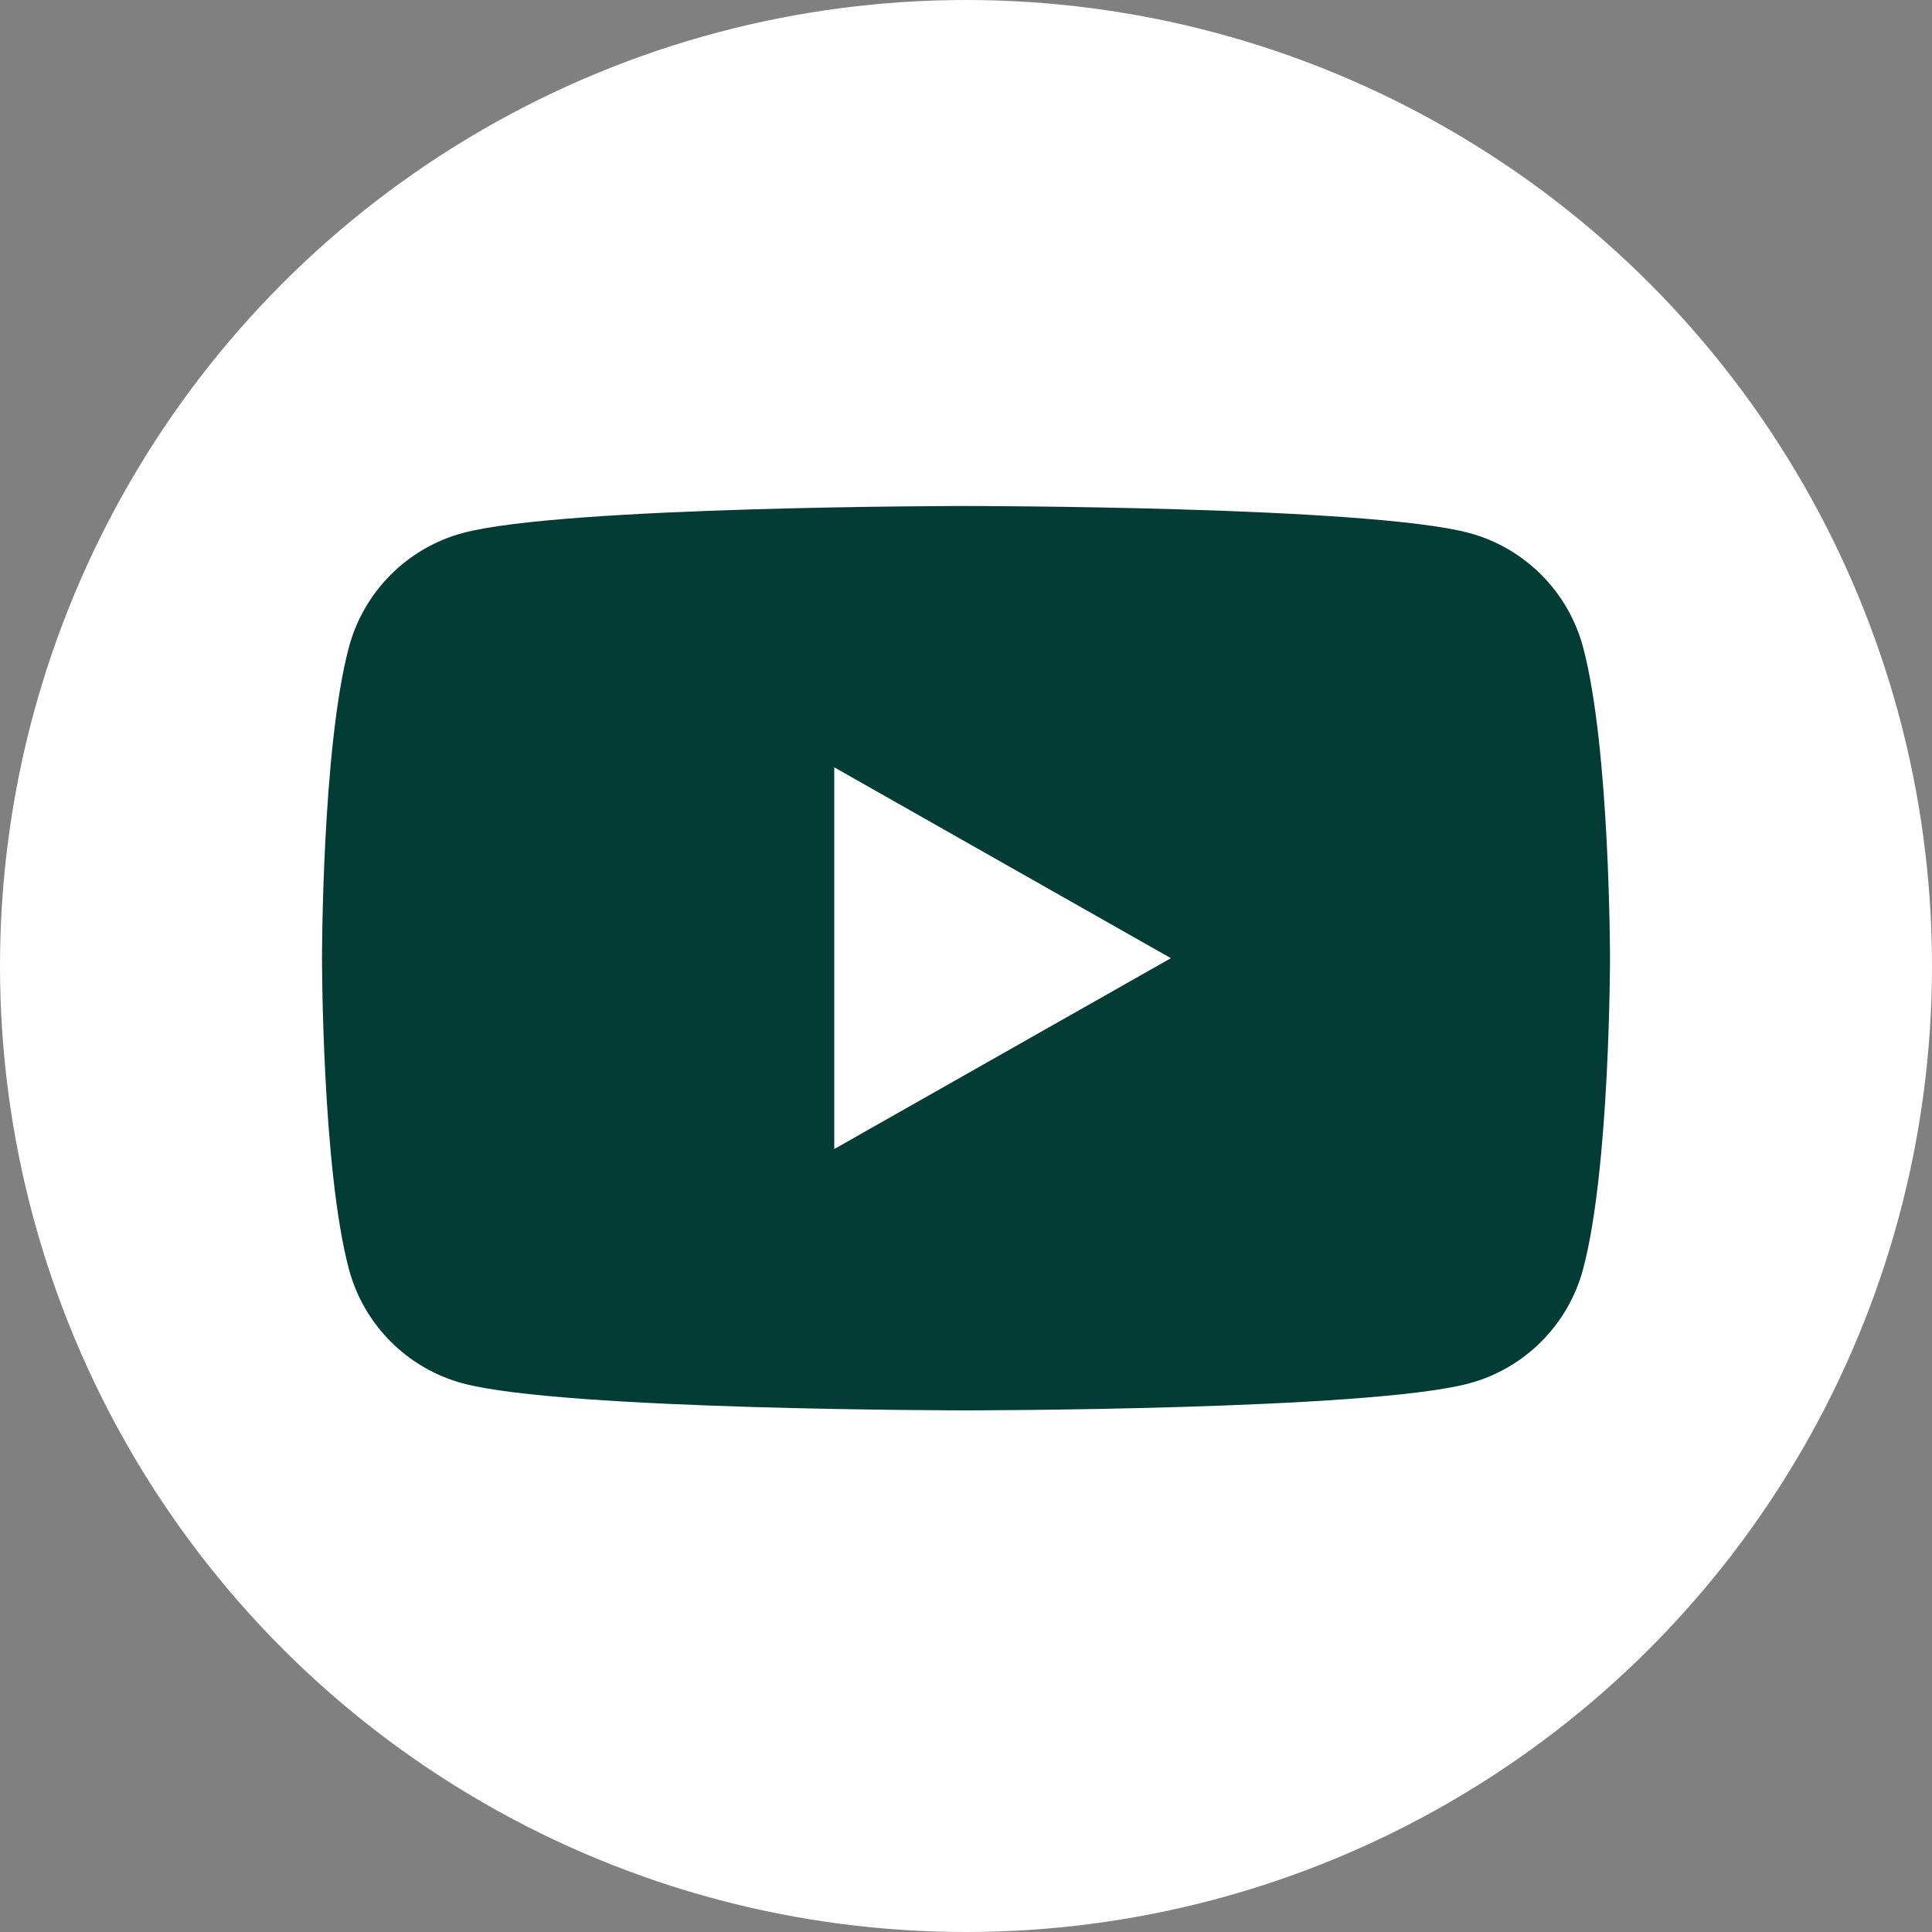
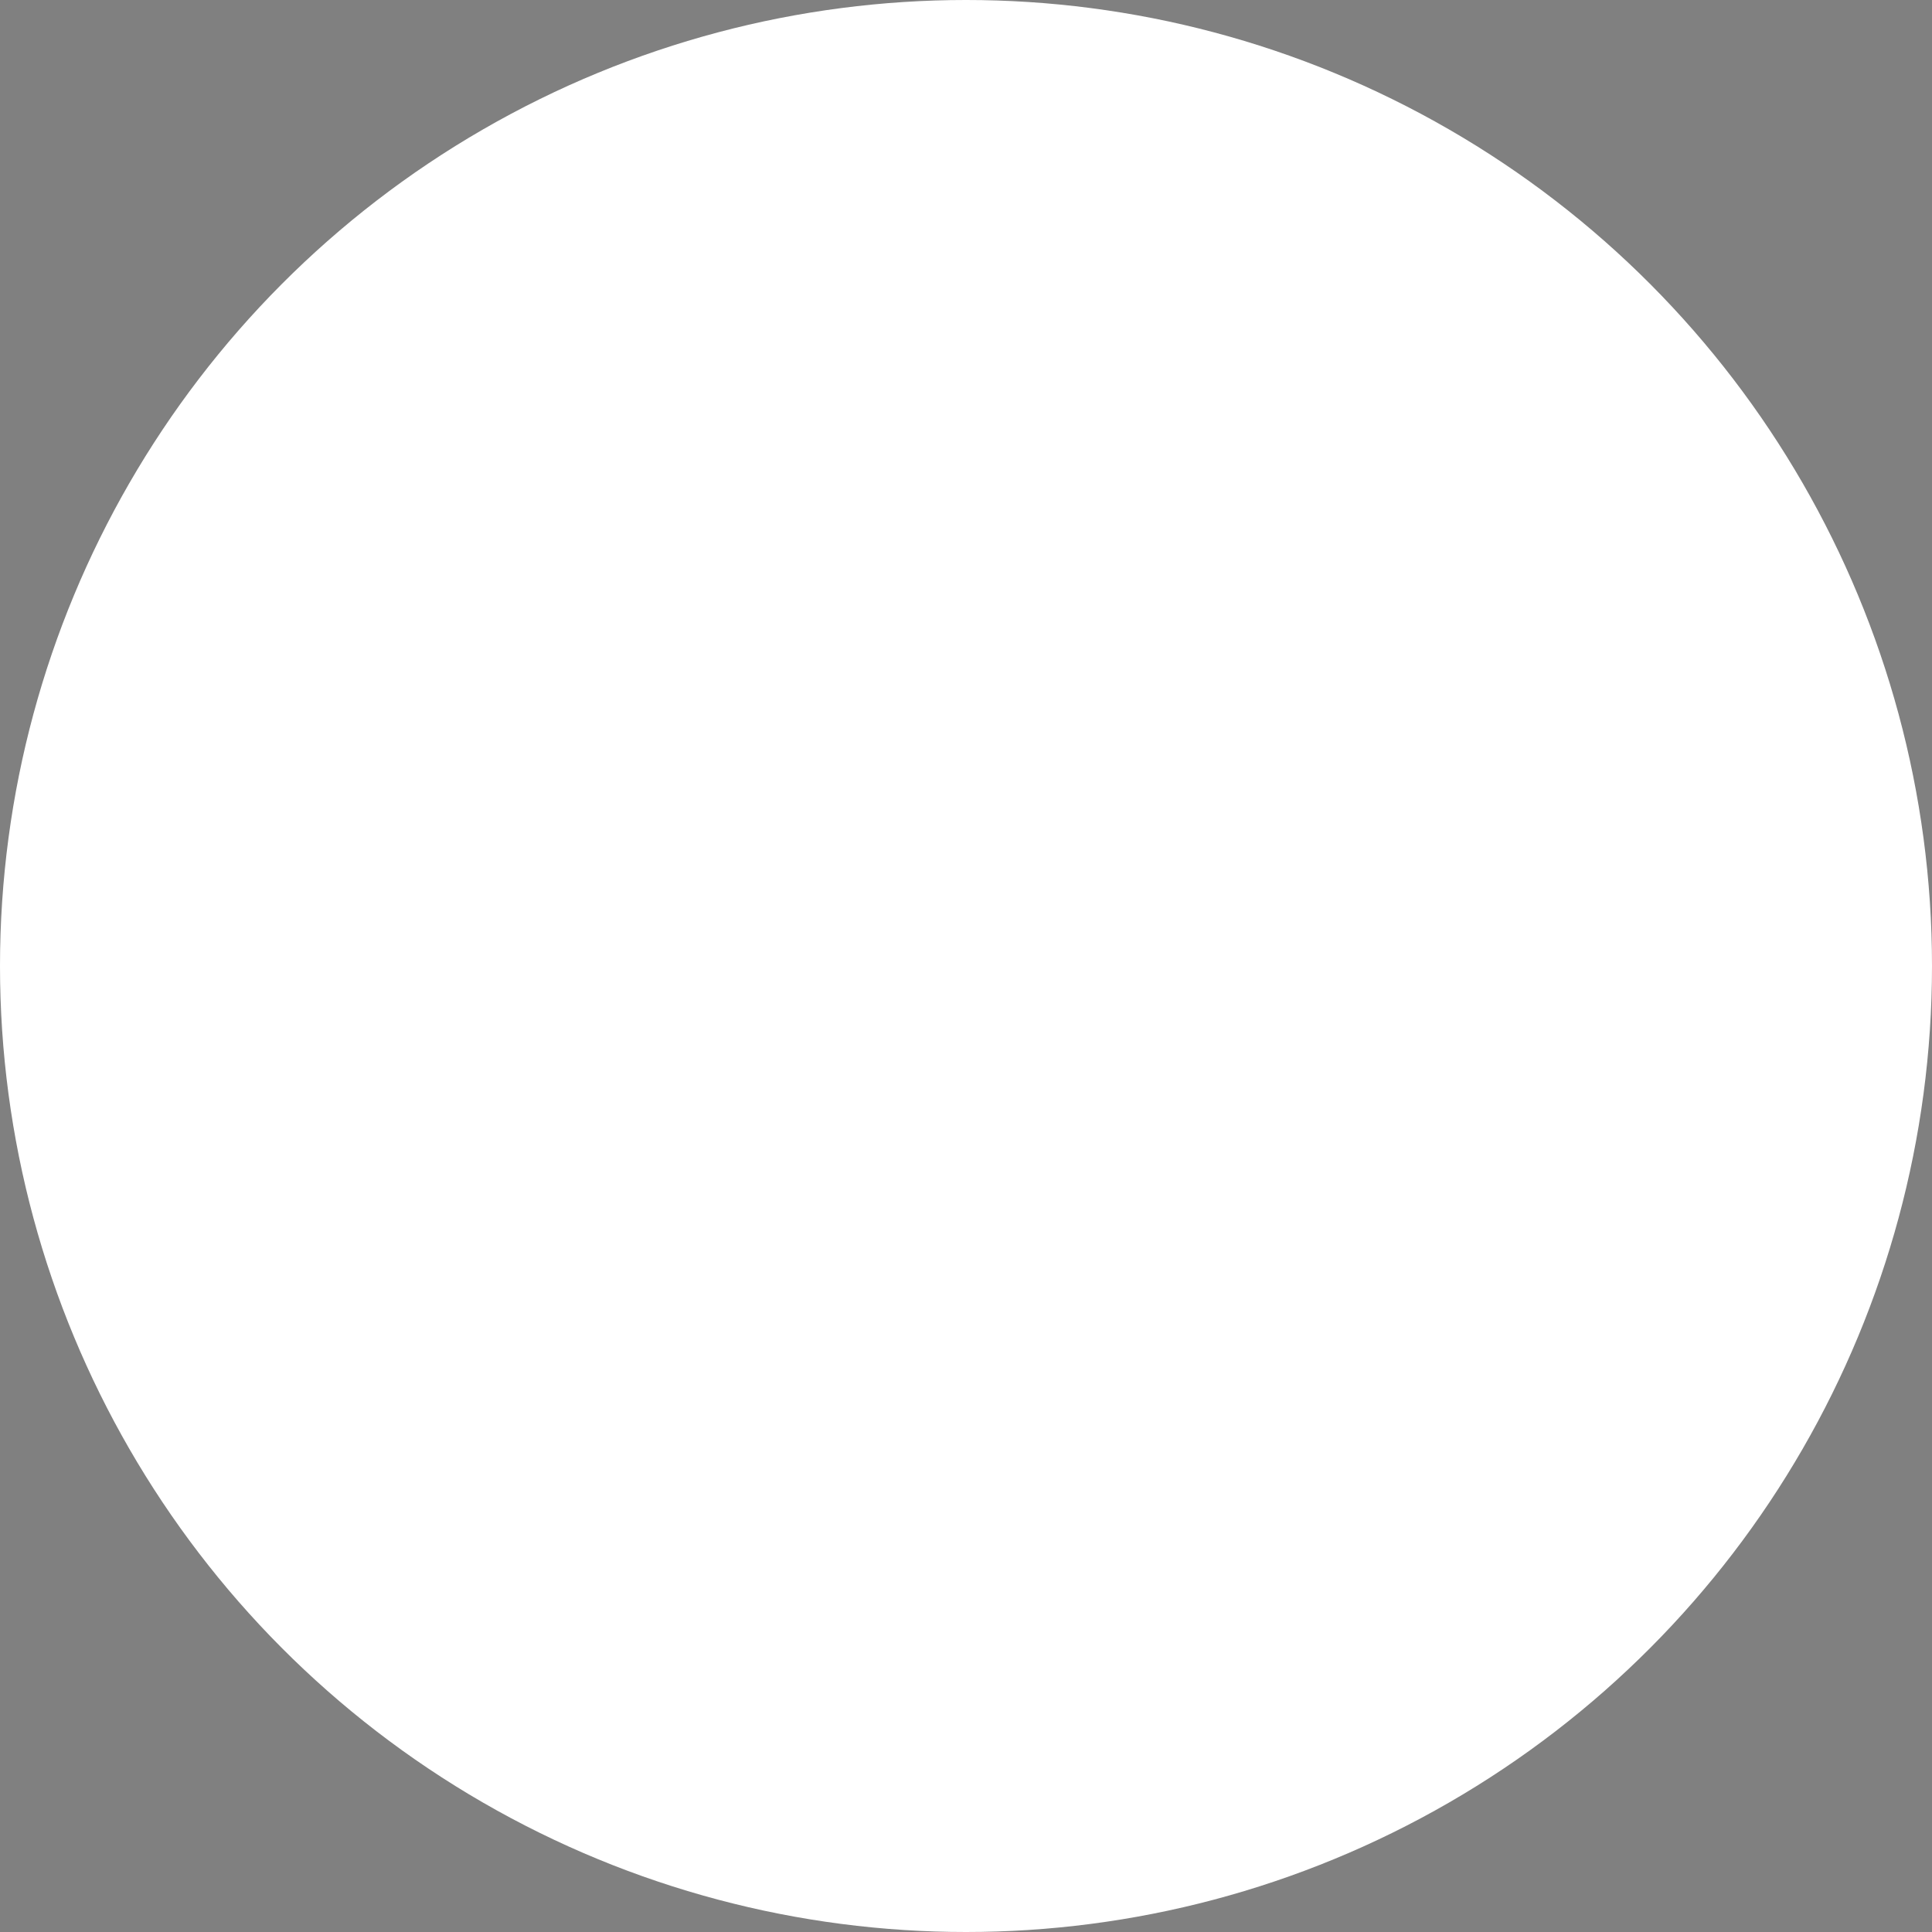
<svg xmlns="http://www.w3.org/2000/svg" width="42" height="42" viewBox="0 0 42 42" fill="none">
  <rect x="0" y="0" width="42" height="42" fill="#808080" stroke="none" />
  <circle cx="21" cy="21" r="21" fill="white" />
-   <path d="M18.136 24.979V16.681L25.454 20.83L18.136 24.979ZM34.415 14.07C34.093 12.862 33.144 11.91 31.939 11.587C29.756 11 21 11 21 11C21 11 12.244 11 10.061 11.587C8.856 11.91 7.907 12.862 7.585 14.07C7 16.26 7 20.83 7 20.83C7 20.83 7 25.399 7.585 27.59C7.907 28.798 8.856 29.75 10.061 30.073C12.244 30.66 21 30.66 21 30.66C21 30.66 29.756 30.66 31.939 30.073C33.144 29.75 34.093 28.798 34.415 27.59C35 25.399 35 20.83 35 20.83C35 20.83 35 16.26 34.415 14.07Z" fill="#033C34" />
</svg>